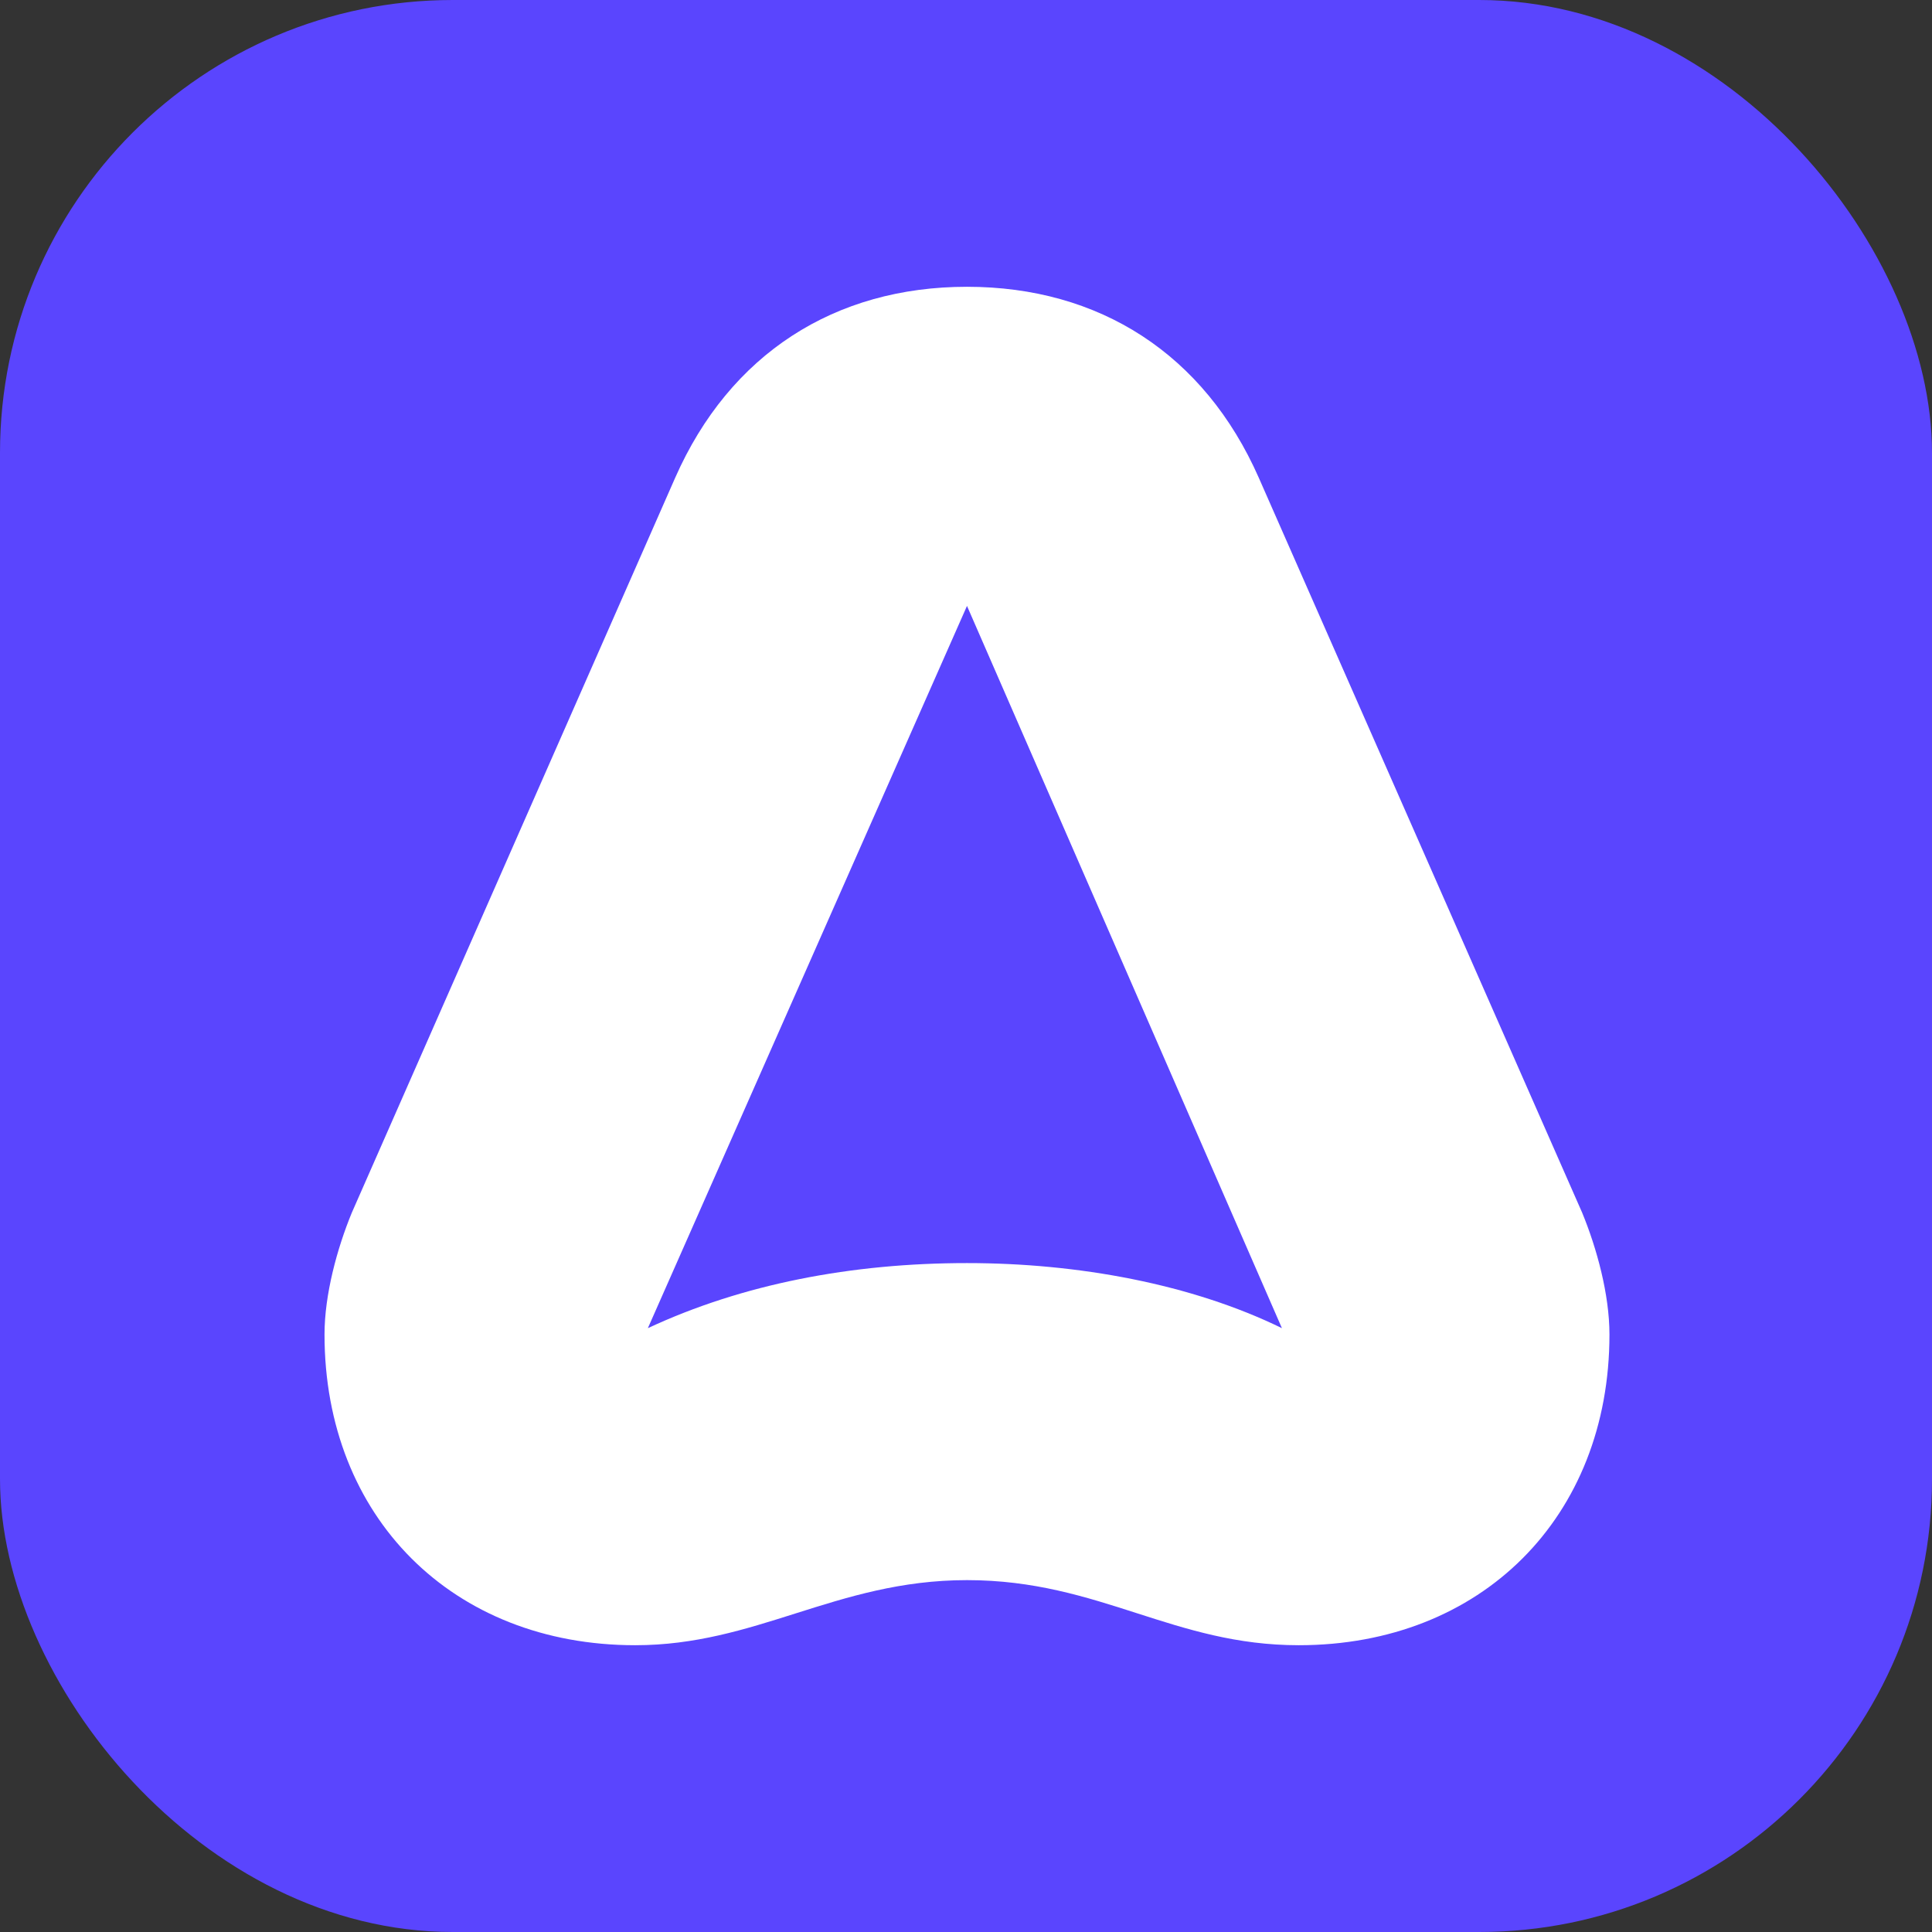
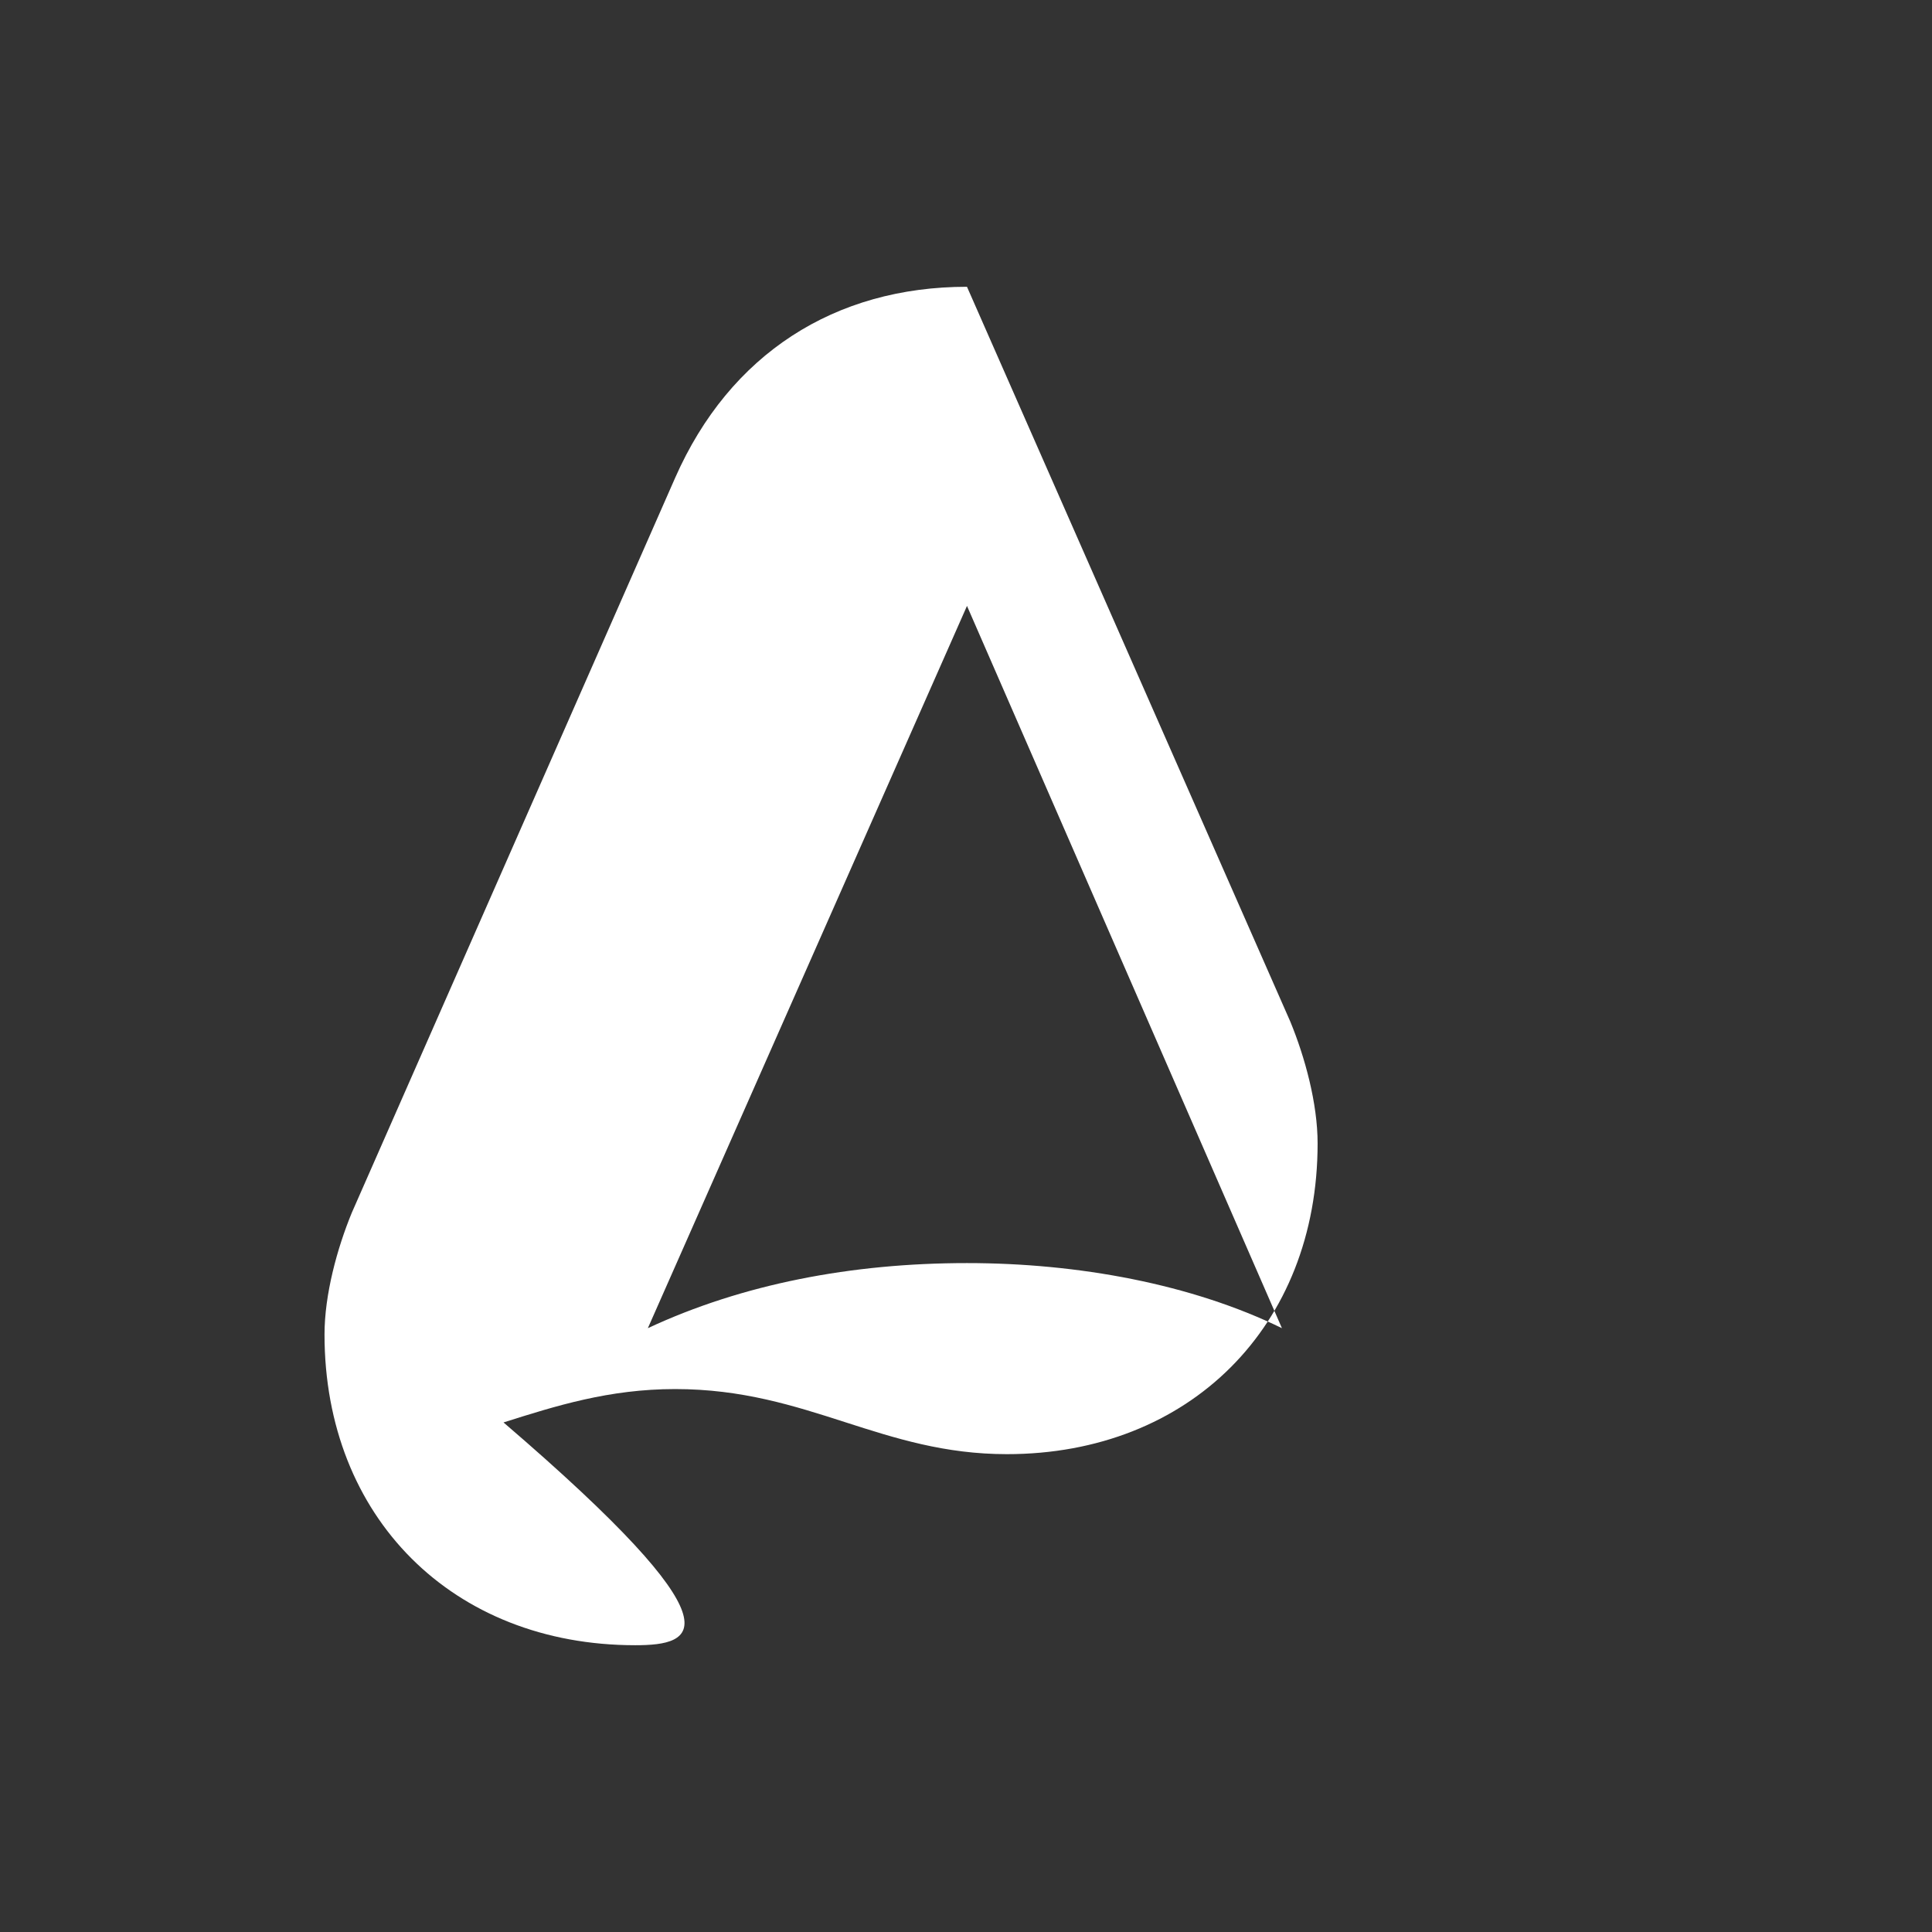
<svg xmlns="http://www.w3.org/2000/svg" width="1em" height="1em" viewBox="0 0 256 256">
  <rect x="0" y="0" width="256" height="256" fill="#333333" stroke="none" />
  <g fill="none">
-     <rect width="256" height="256" fill="#5A45FE" rx="60" />
-     <path fill="#fff" fill-rule="evenodd" d="M46.617 160.689L89.46 63.317C96.694 46.903 110.604 38 128.13 38s31.437 8.903 38.671 25.317l42.844 97.372c1.947 4.73 3.616 10.85 3.616 16.136c0 24.204-16.971 41.175-41.175 41.175c-8.243 0-14.793-2.104-21.419-4.234c-6.791-2.182-13.666-4.391-22.537-4.391c-8.768 0-15.816 2.231-22.741 4.422C98.692 215.916 92.106 218 84.174 218C59.971 218 43 201.029 43 176.825c0-5.286 1.67-11.406 3.617-16.136Zm81.514-80.4L85.844 175.99c12.52-5.843 26.986-8.625 42.287-8.625c14.745 0 29.768 2.782 41.731 8.625l-41.731-95.703Z" clip-rule="evenodd" />
+     <path fill="#fff" fill-rule="evenodd" d="M46.617 160.689L89.46 63.317C96.694 46.903 110.604 38 128.13 38l42.844 97.372c1.947 4.73 3.616 10.85 3.616 16.136c0 24.204-16.971 41.175-41.175 41.175c-8.243 0-14.793-2.104-21.419-4.234c-6.791-2.182-13.666-4.391-22.537-4.391c-8.768 0-15.816 2.231-22.741 4.422C98.692 215.916 92.106 218 84.174 218C59.971 218 43 201.029 43 176.825c0-5.286 1.67-11.406 3.617-16.136Zm81.514-80.4L85.844 175.99c12.52-5.843 26.986-8.625 42.287-8.625c14.745 0 29.768 2.782 41.731 8.625l-41.731-95.703Z" clip-rule="evenodd" />
  </g>
</svg>